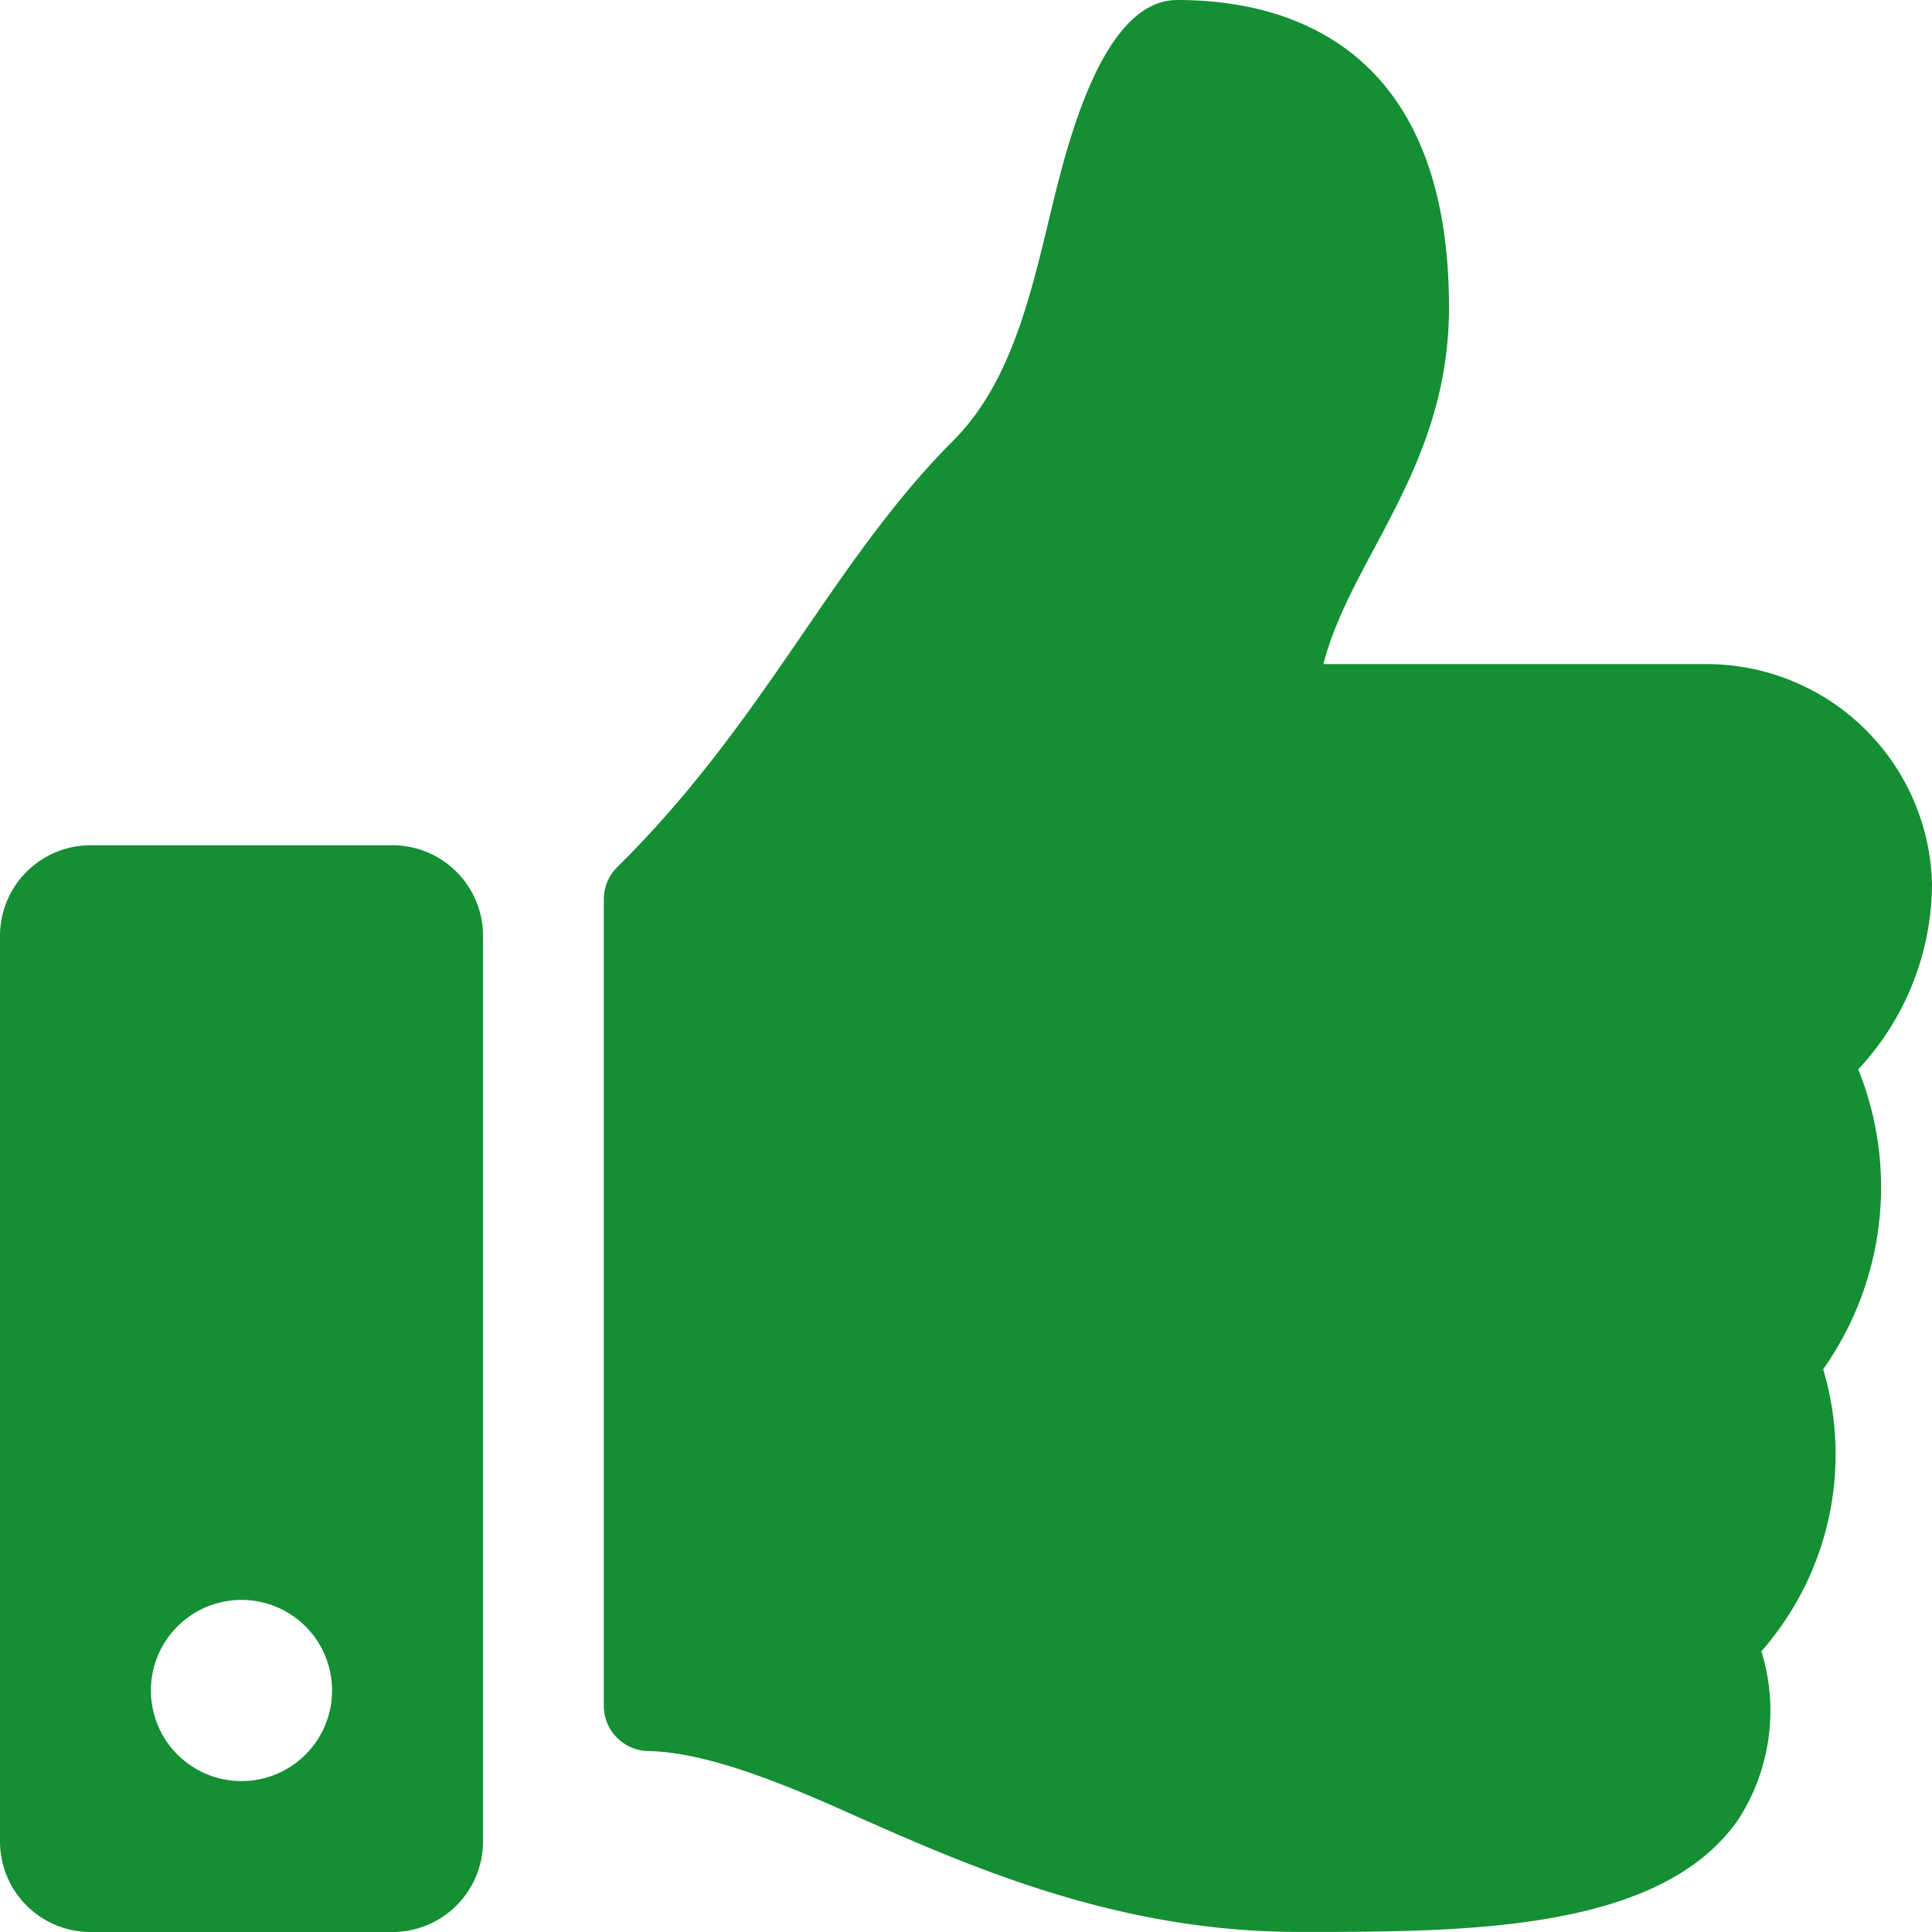
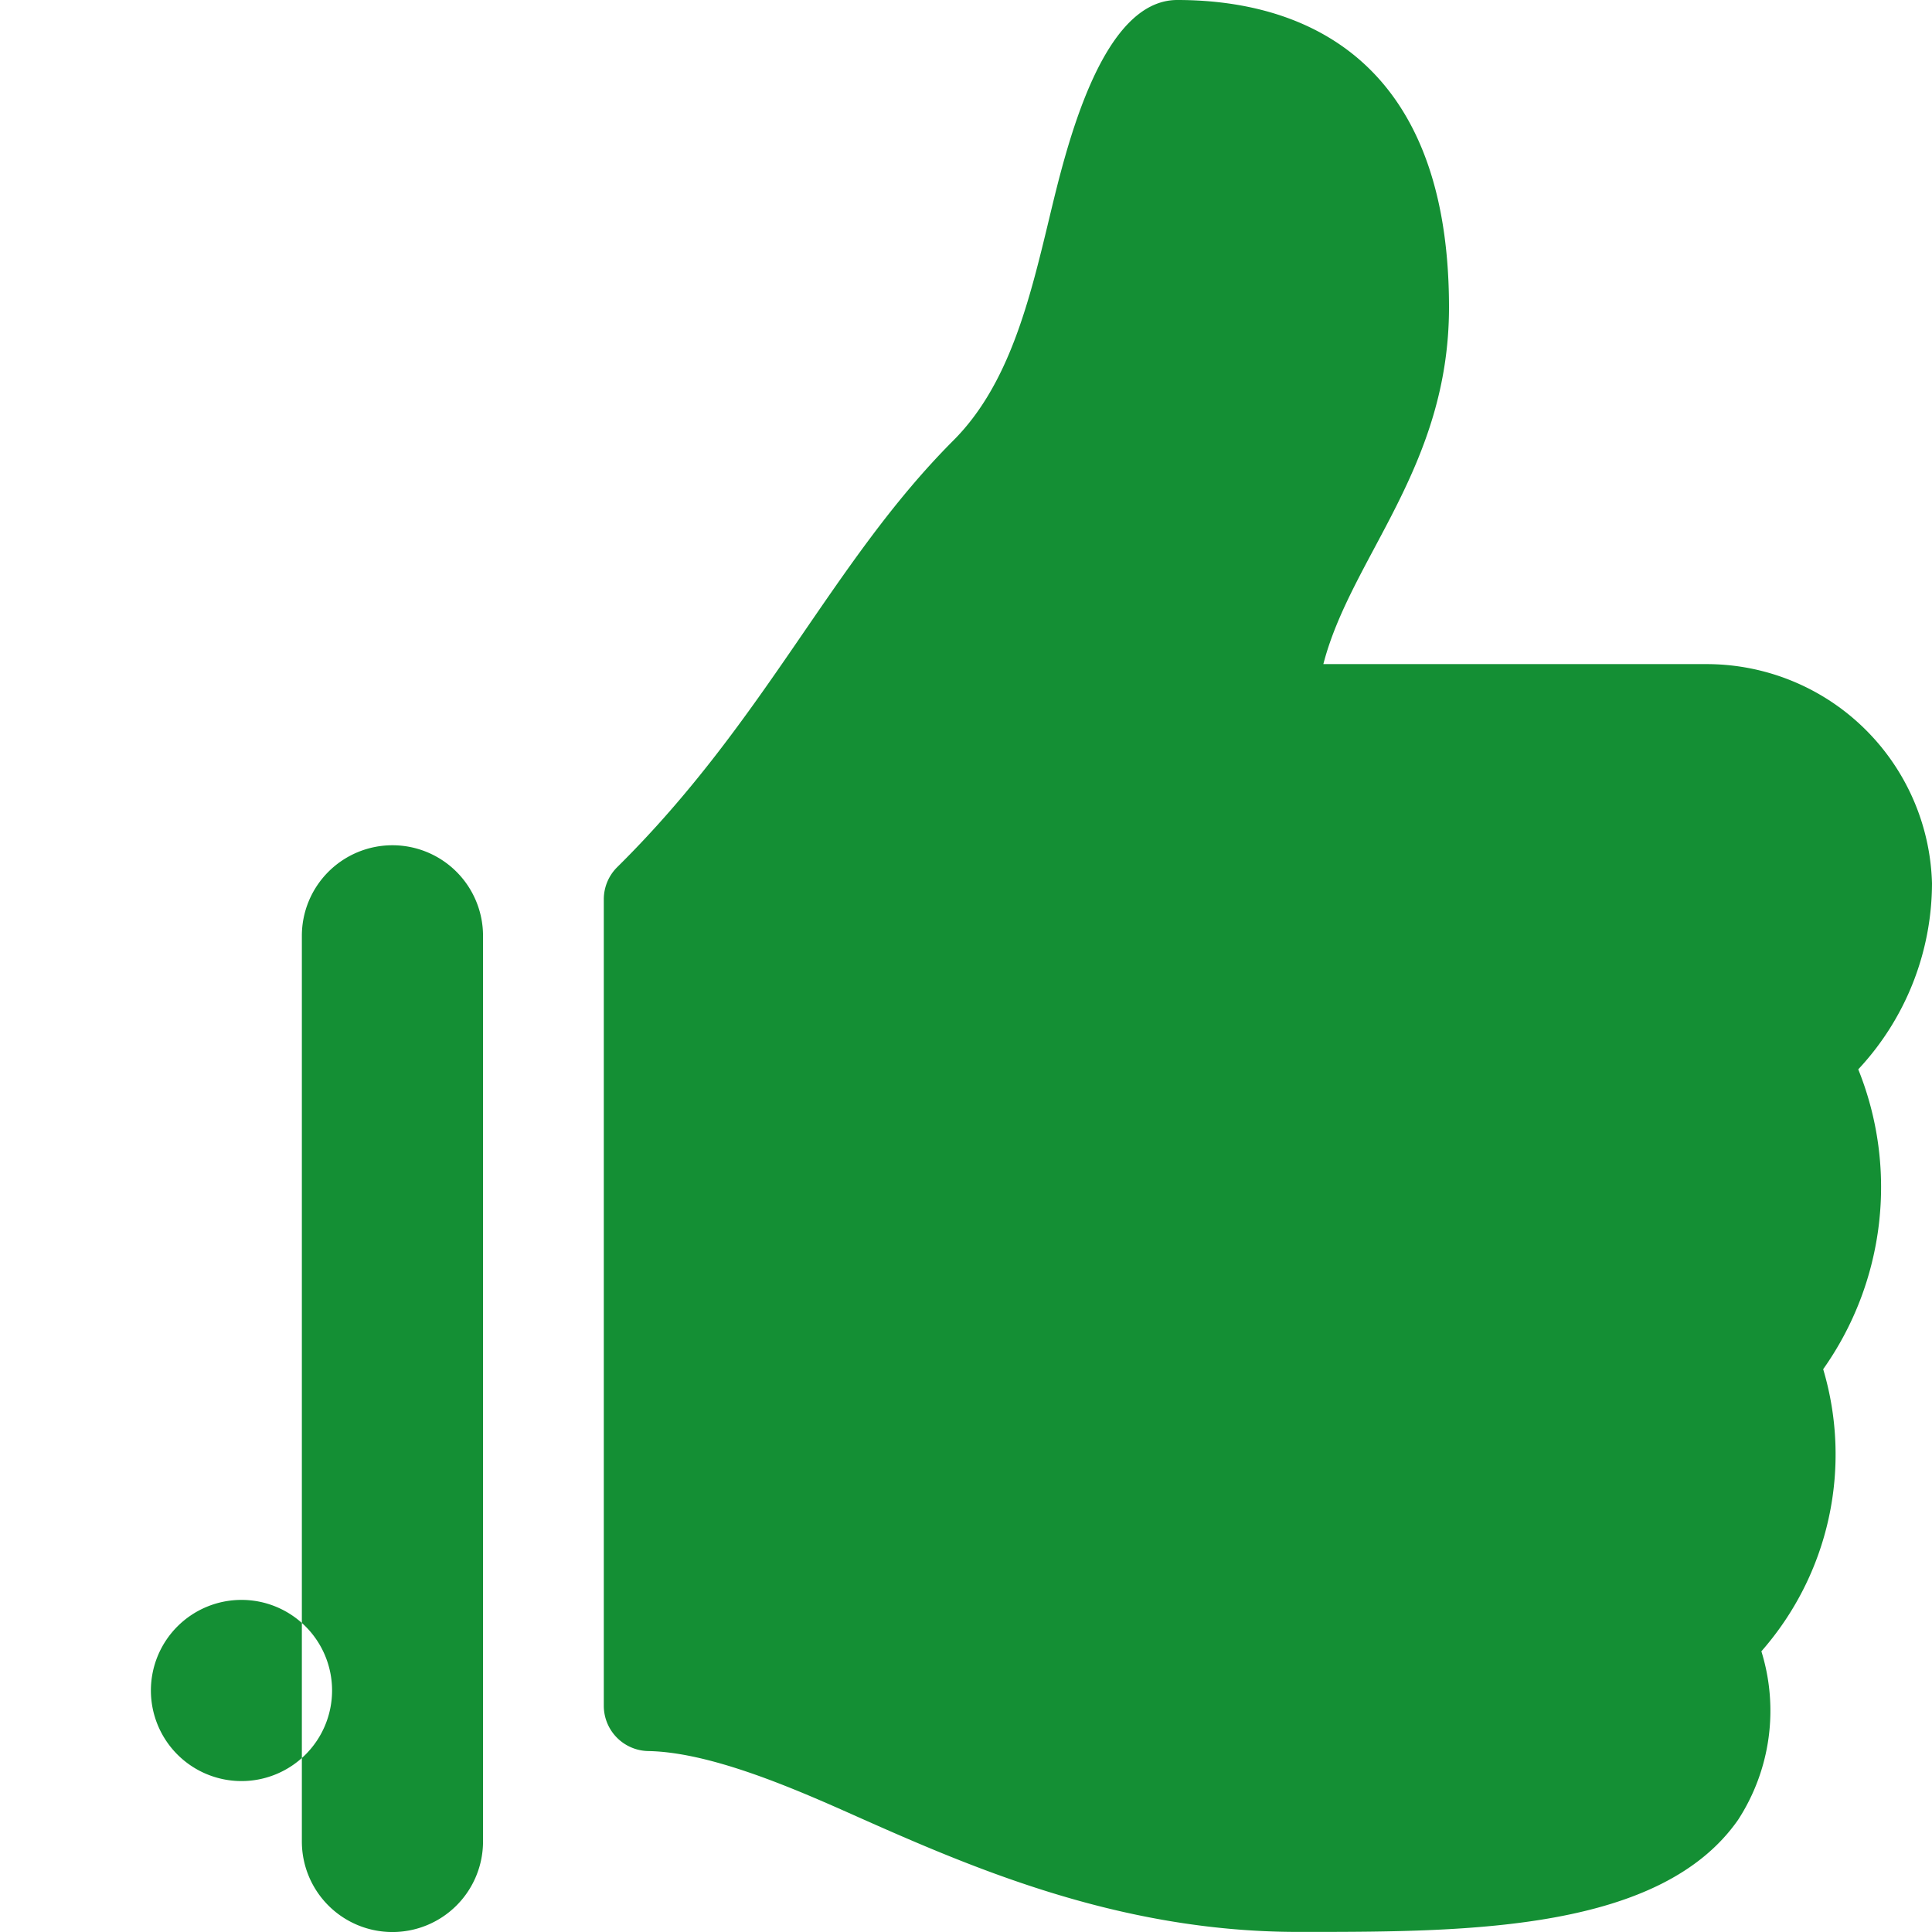
<svg xmlns="http://www.w3.org/2000/svg" width="66.116" height="66.116" viewBox="0 0 66.116 66.116">
-   <path id="Icon_awesome-thumbs-up" data-name="Icon awesome-thumbs-up" d="M13.43,28.926H3.1a3.1,3.1,0,0,0-3.1,3.1V63.017a3.1,3.1,0,0,0,3.1,3.1H13.43a3.1,3.1,0,0,0,3.1-3.1V32.025A3.1,3.1,0,0,0,13.43,28.926ZM8.264,60.951a3.1,3.1,0,1,1,3.1-3.1A3.1,3.1,0,0,1,8.264,60.951ZM49.587,10.518c0,5.477-3.354,8.55-4.3,12.209H58.426a7.716,7.716,0,0,1,7.69,7.5,9.35,9.35,0,0,1-2.51,6.353l-.014.014a10.787,10.787,0,0,1-1.2,10.262,10.211,10.211,0,0,1-2.115,9.654,6.855,6.855,0,0,1-.794,5.763c-2.636,3.787-9.168,3.84-14.692,3.84h-.367c-6.235,0-11.339-2.272-15.439-4.1-2.061-.917-4.755-2.052-6.8-2.089a1.55,1.55,0,0,1-1.522-1.549v-27.6a1.548,1.548,0,0,1,.459-1.1c5.115-5.055,7.315-10.406,11.508-14.606,1.912-1.915,2.607-4.808,3.279-7.606C36.482,5.074,37.683,0,40.289,0,43.389,0,49.587,1.033,49.587,10.518Z" transform="translate(0)" fill="#148f34" />
+   <path id="Icon_awesome-thumbs-up" data-name="Icon awesome-thumbs-up" d="M13.43,28.926a3.1,3.1,0,0,0-3.1,3.1V63.017a3.1,3.1,0,0,0,3.1,3.1H13.43a3.1,3.1,0,0,0,3.1-3.1V32.025A3.1,3.1,0,0,0,13.43,28.926ZM8.264,60.951a3.1,3.1,0,1,1,3.1-3.1A3.1,3.1,0,0,1,8.264,60.951ZM49.587,10.518c0,5.477-3.354,8.55-4.3,12.209H58.426a7.716,7.716,0,0,1,7.69,7.5,9.35,9.35,0,0,1-2.51,6.353l-.014.014a10.787,10.787,0,0,1-1.2,10.262,10.211,10.211,0,0,1-2.115,9.654,6.855,6.855,0,0,1-.794,5.763c-2.636,3.787-9.168,3.84-14.692,3.84h-.367c-6.235,0-11.339-2.272-15.439-4.1-2.061-.917-4.755-2.052-6.8-2.089a1.55,1.55,0,0,1-1.522-1.549v-27.6a1.548,1.548,0,0,1,.459-1.1c5.115-5.055,7.315-10.406,11.508-14.606,1.912-1.915,2.607-4.808,3.279-7.606C36.482,5.074,37.683,0,40.289,0,43.389,0,49.587,1.033,49.587,10.518Z" transform="translate(0)" fill="#148f34" />
</svg>